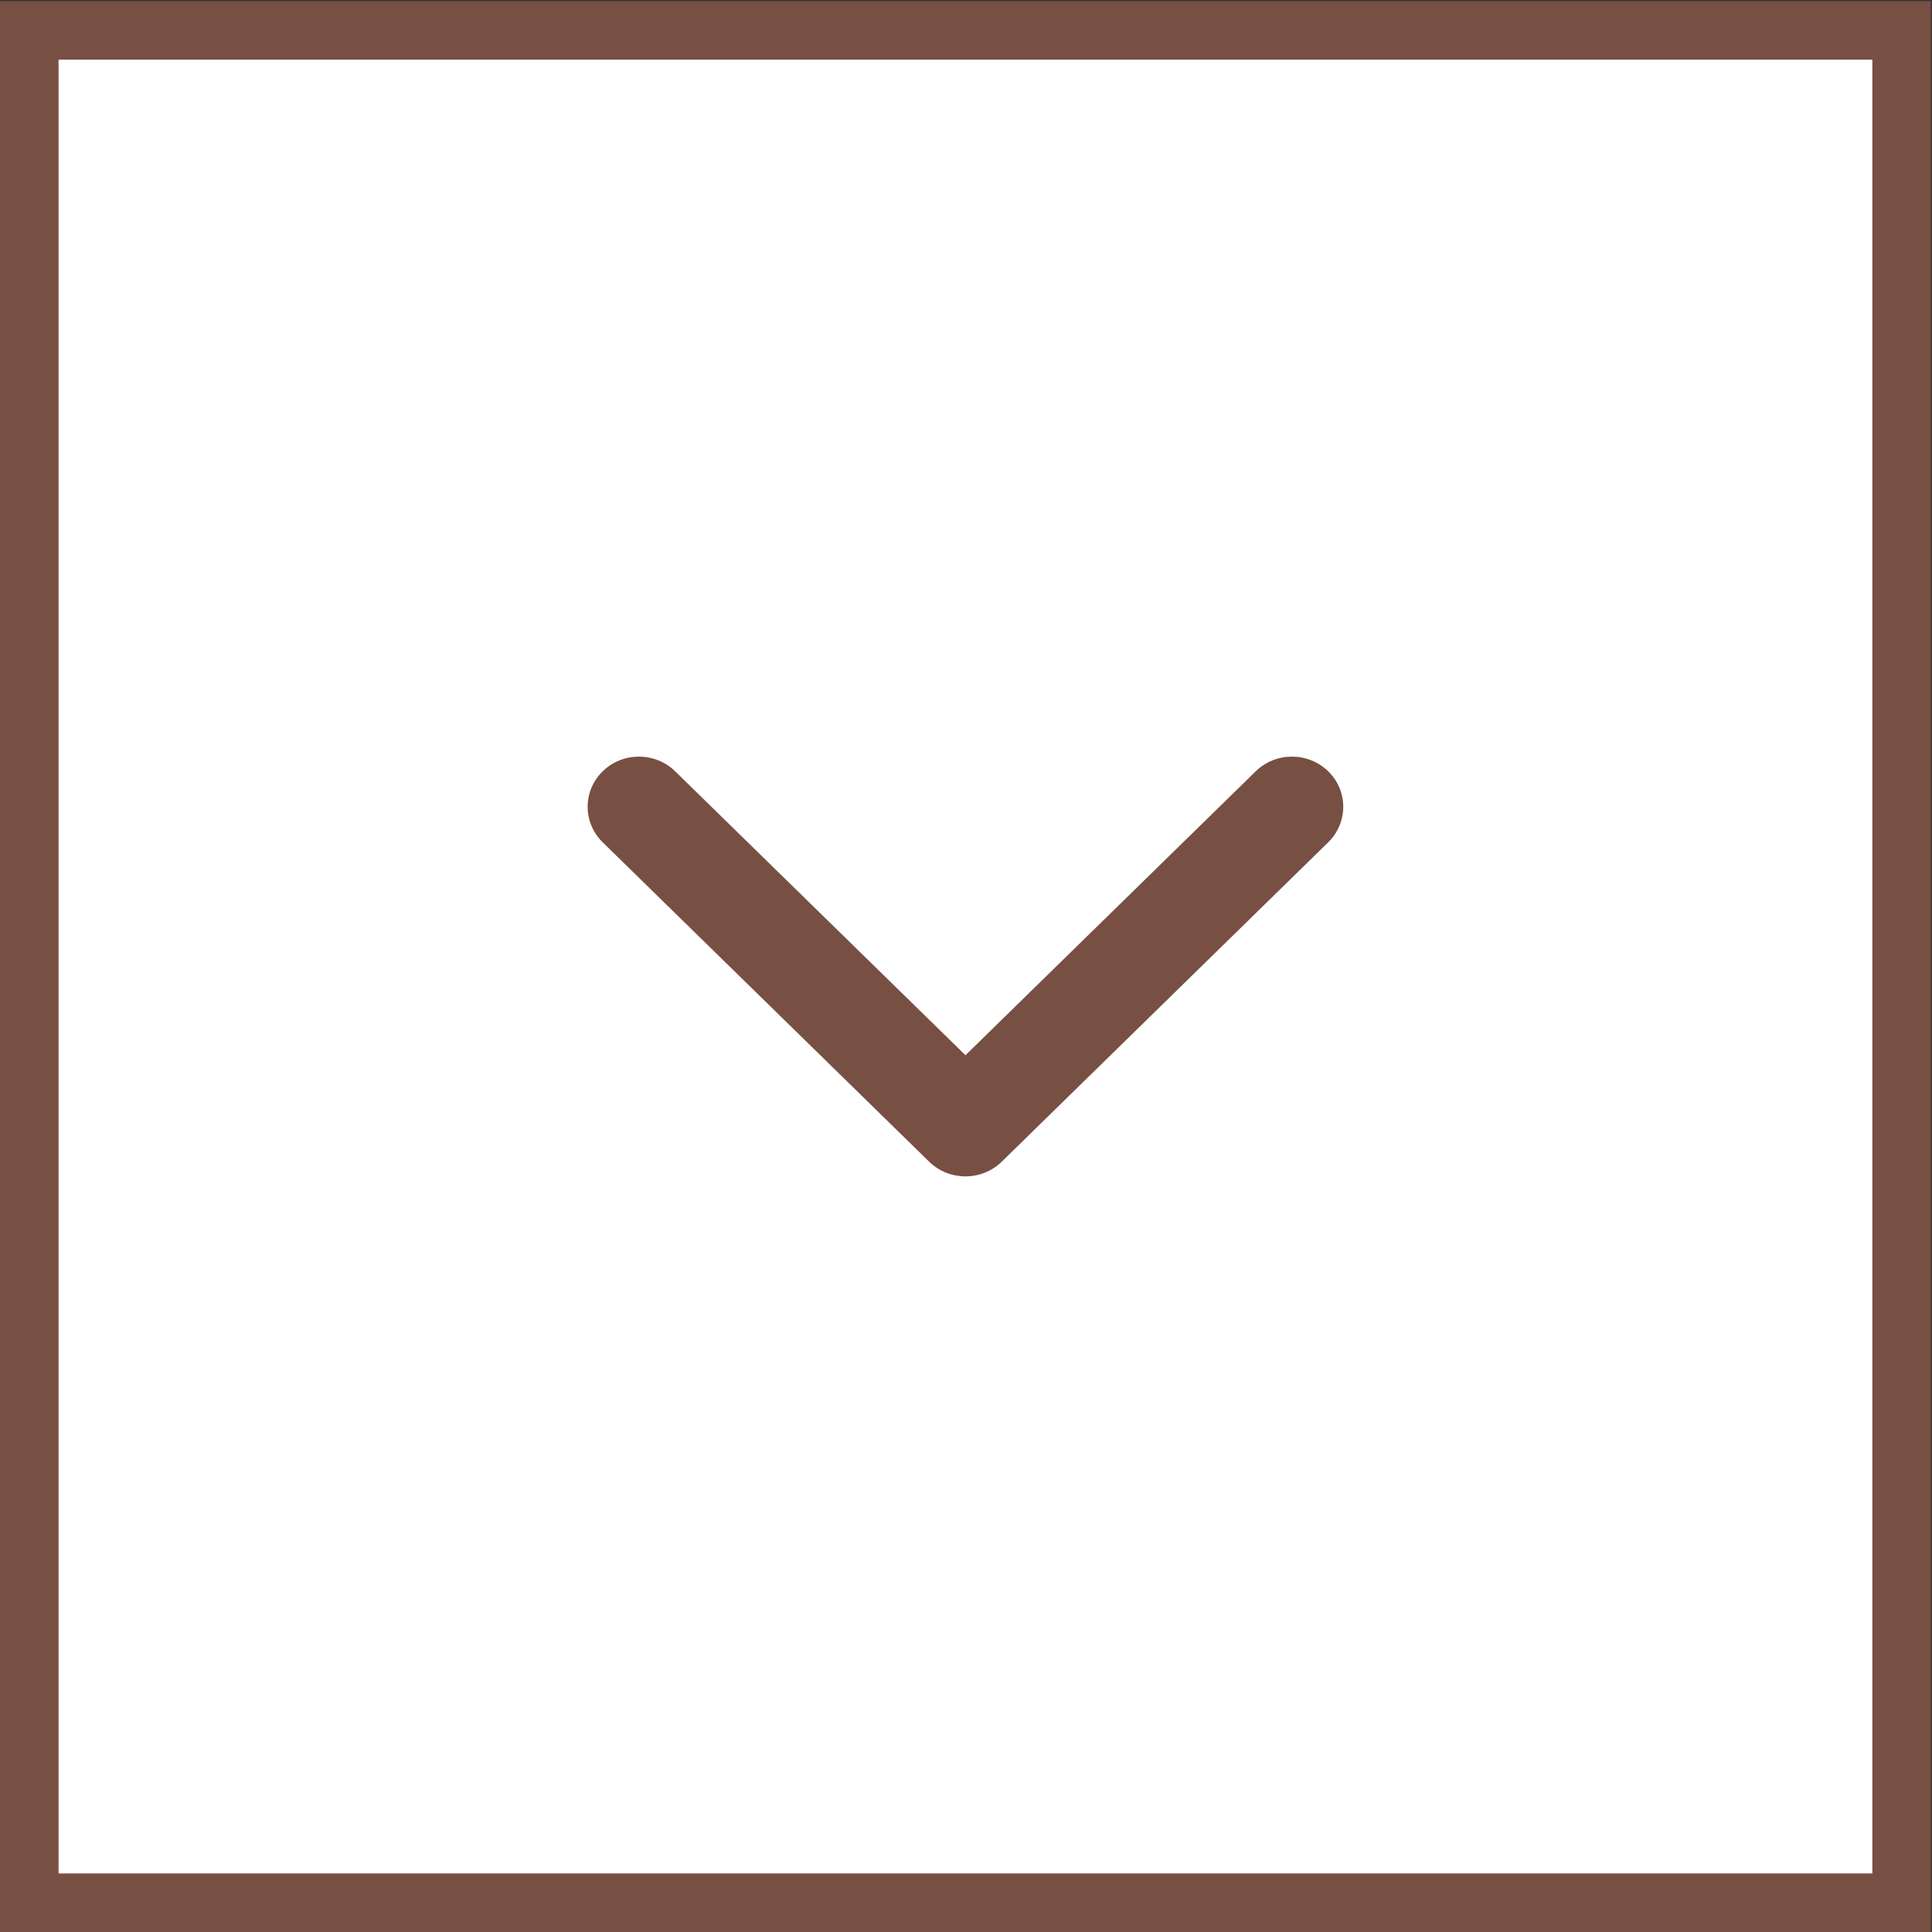
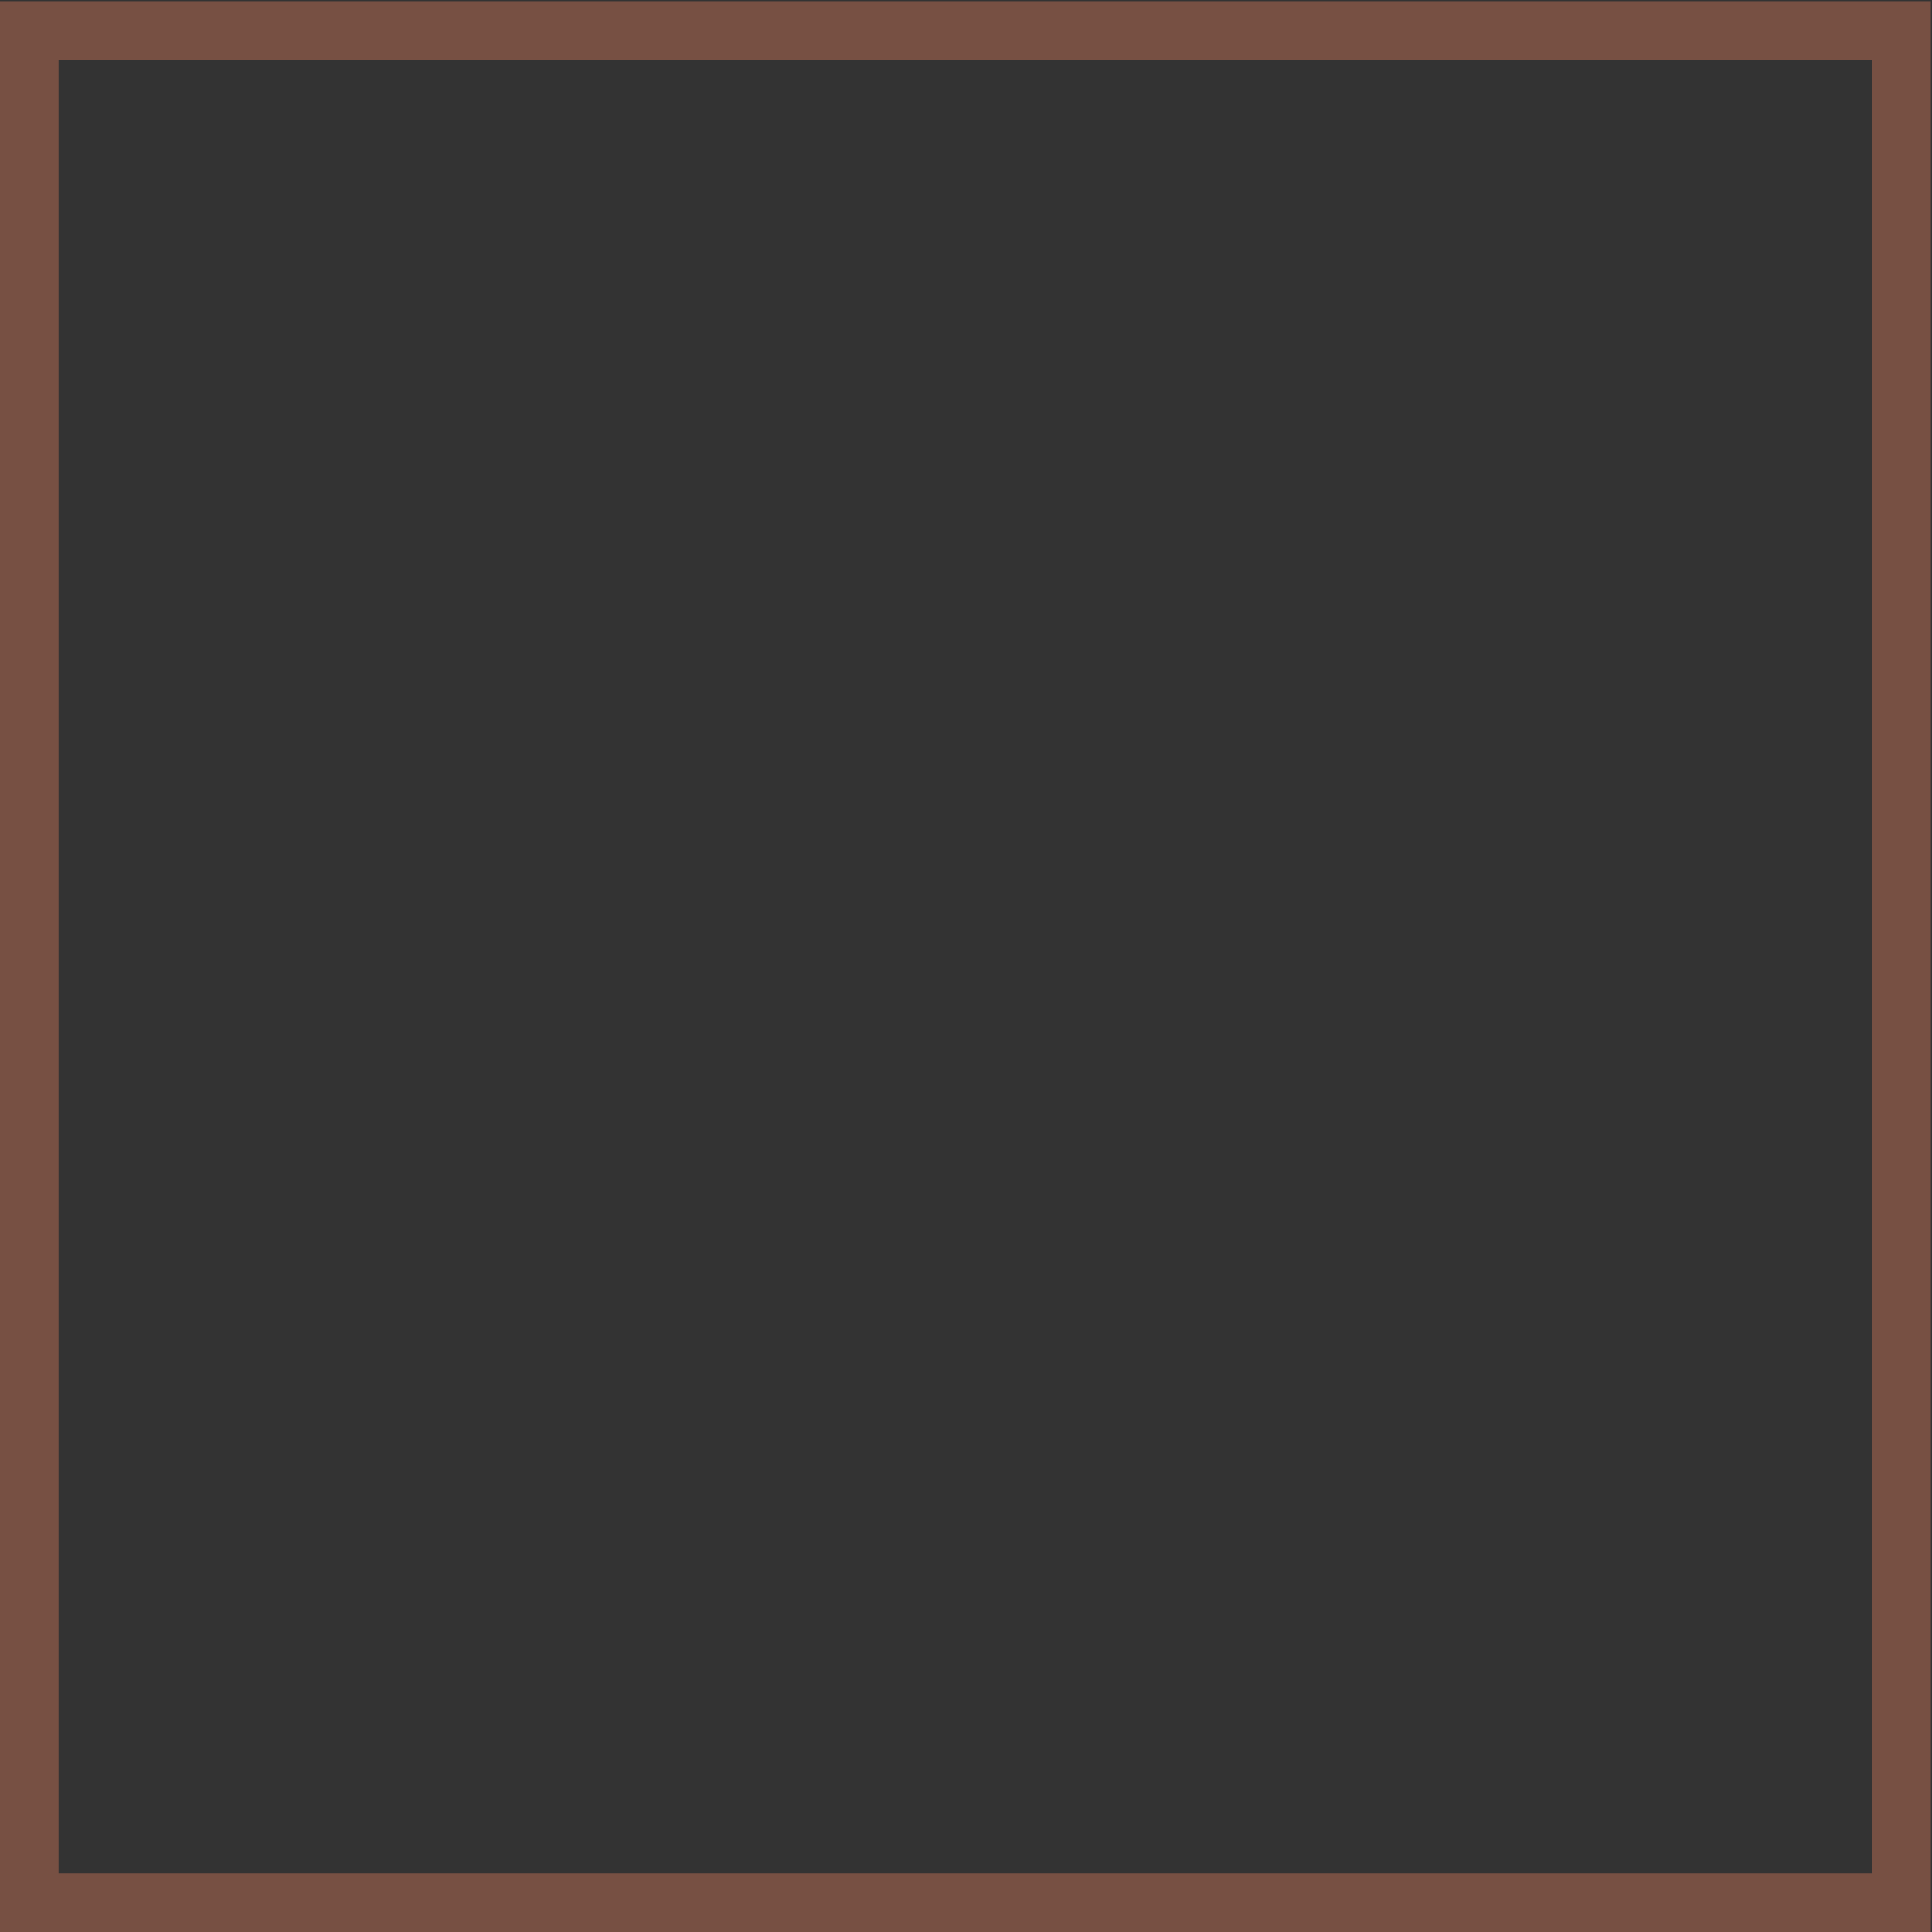
<svg xmlns="http://www.w3.org/2000/svg" width="33" height="33" viewBox="0 0 33 33" fill="none">
  <rect x="0" y="0" width="33" height="33" fill="#333333" stroke="none" />
-   <rect x="0.5" y="0.519" width="31.981" height="31.981" fill="white" />
  <rect x="0.5" y="0.519" width="31.981" height="31.981" stroke="#775043" />
-   <path d="M22.687 13.175C23.029 13.509 23.029 14.052 22.687 14.387L17.11 19.843C16.768 20.177 16.213 20.177 15.871 19.843L10.294 14.387C9.952 14.052 9.952 13.509 10.294 13.175C10.636 12.84 11.191 12.84 11.533 13.175L16.491 18.024L21.448 13.175C21.79 12.84 22.345 12.84 22.687 13.175Z" fill="#775043" />
</svg>